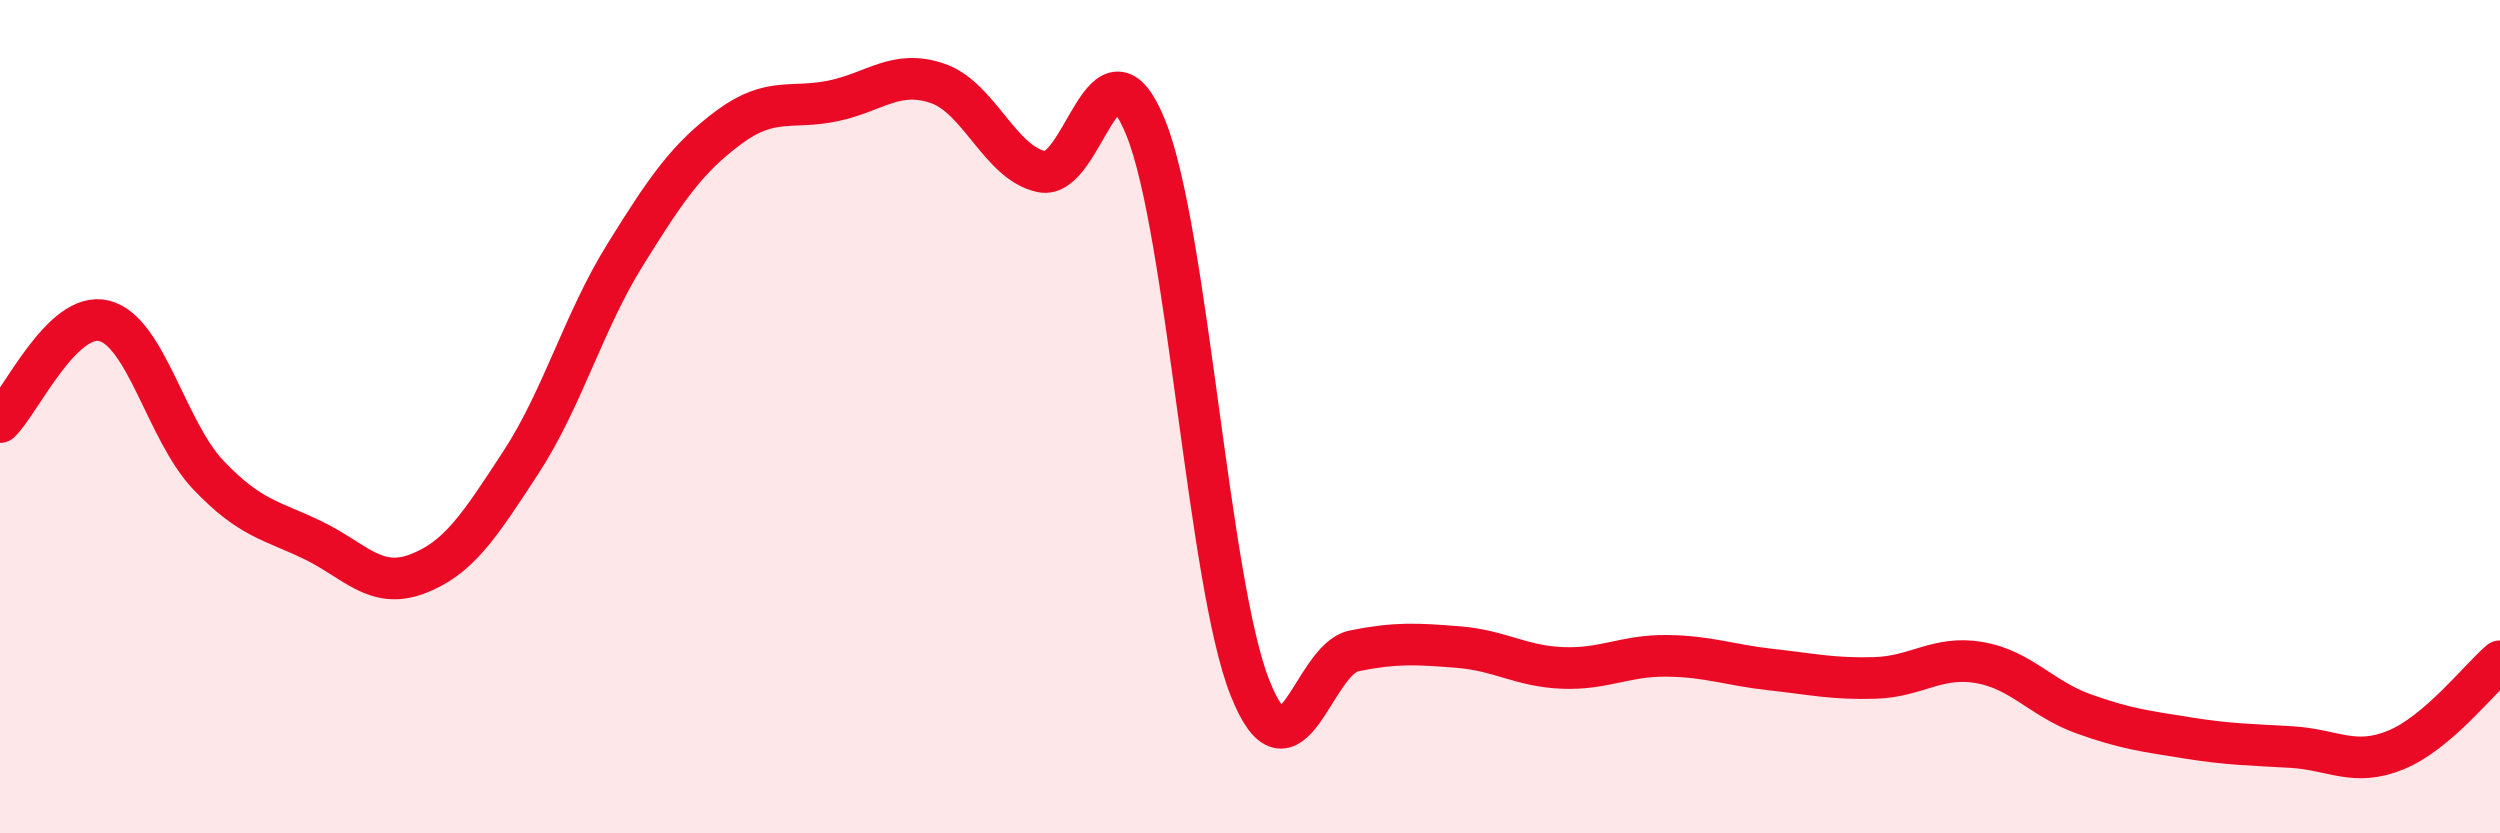
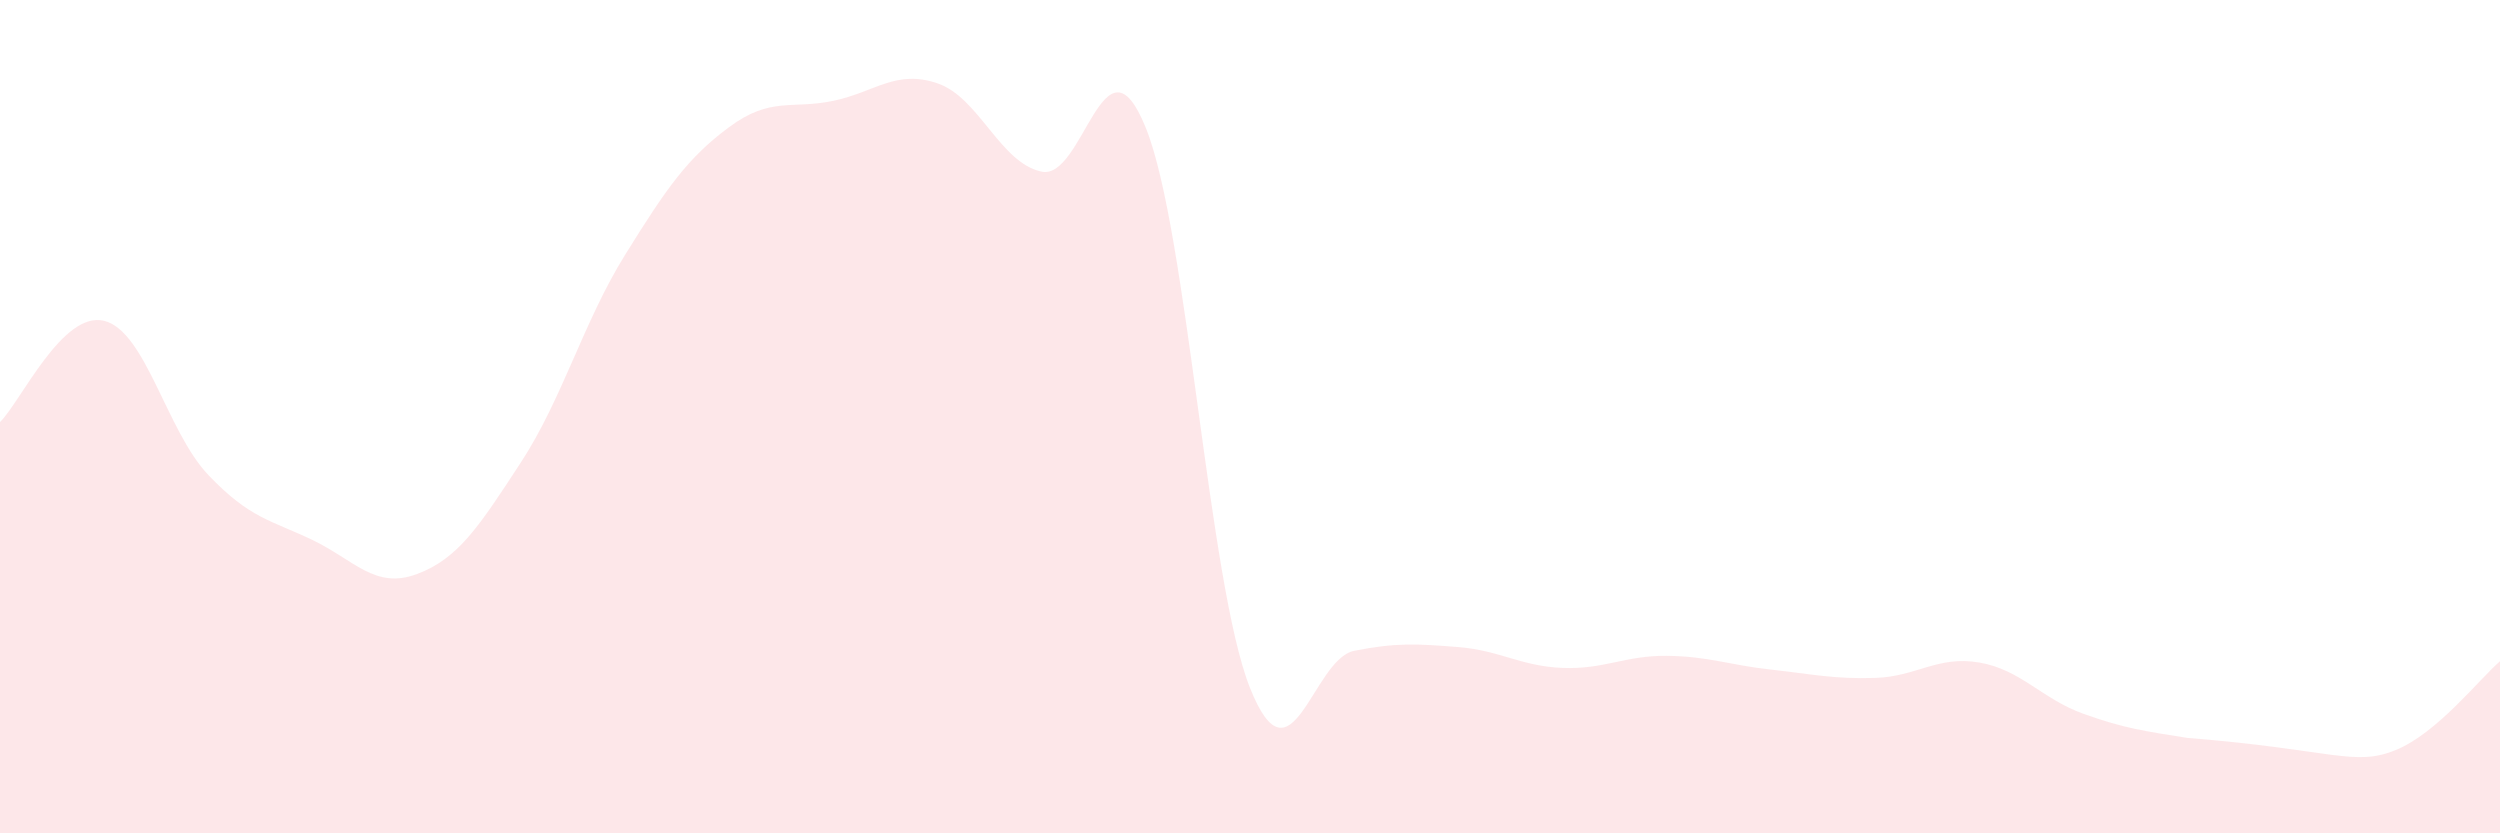
<svg xmlns="http://www.w3.org/2000/svg" width="60" height="20" viewBox="0 0 60 20">
-   <path d="M 0,10.13 C 0.5,9.64 1.5,7.45 2.5,7.7 C 3.5,7.95 4,10.35 5,11.4 C 6,12.45 6.5,12.48 7.5,12.96 C 8.5,13.44 9,14.15 10,13.78 C 11,13.41 11.5,12.63 12.5,11.1 C 13.5,9.57 14,7.73 15,6.12 C 16,4.51 16.5,3.79 17.5,3.05 C 18.5,2.31 19,2.63 20,2.42 C 21,2.21 21.5,1.66 22.5,2 C 23.5,2.34 24,3.91 25,4.12 C 26,4.33 26.5,0.59 27.5,3.07 C 28.5,5.55 29,14 30,16.51 C 31,19.02 31.5,15.82 32.5,15.62 C 33.5,15.42 34,15.45 35,15.53 C 36,15.61 36.5,15.99 37.5,16.03 C 38.5,16.07 39,15.73 40,15.74 C 41,15.75 41.5,15.96 42.5,16.07 C 43.5,16.18 44,16.3 45,16.27 C 46,16.24 46.5,15.73 47.5,15.9 C 48.5,16.07 49,16.77 50,17.13 C 51,17.49 51.5,17.55 52.5,17.71 C 53.5,17.87 54,17.87 55,17.93 C 56,17.99 56.5,18.41 57.5,18 C 58.5,17.59 59.5,16.3 60,15.87L60 20L0 20Z" fill="#EB0A25" opacity="0.1" stroke-linecap="round" stroke-linejoin="round" />
-   <path d="M 0,10.13 C 0.5,9.64 1.5,7.45 2.5,7.7 C 3.5,7.95 4,10.35 5,11.4 C 6,12.45 6.5,12.48 7.5,12.96 C 8.5,13.44 9,14.15 10,13.78 C 11,13.41 11.5,12.63 12.5,11.1 C 13.5,9.57 14,7.73 15,6.12 C 16,4.51 16.5,3.79 17.5,3.05 C 18.5,2.31 19,2.63 20,2.42 C 21,2.21 21.5,1.66 22.5,2 C 23.5,2.34 24,3.91 25,4.12 C 26,4.33 26.5,0.59 27.5,3.07 C 28.5,5.55 29,14 30,16.51 C 31,19.02 31.5,15.82 32.5,15.62 C 33.5,15.42 34,15.45 35,15.53 C 36,15.61 36.5,15.99 37.5,16.03 C 38.5,16.07 39,15.73 40,15.74 C 41,15.75 41.5,15.96 42.5,16.07 C 43.5,16.18 44,16.3 45,16.27 C 46,16.24 46.5,15.73 47.5,15.9 C 48.5,16.07 49,16.77 50,17.13 C 51,17.49 51.5,17.55 52.5,17.71 C 53.5,17.87 54,17.87 55,17.93 C 56,17.99 56.5,18.41 57.5,18 C 58.5,17.59 59.5,16.3 60,15.87" stroke="#EB0A25" stroke-width="1" fill="none" stroke-linecap="round" stroke-linejoin="round" />
+   <path d="M 0,10.13 C 0.5,9.64 1.5,7.45 2.5,7.7 C 3.5,7.95 4,10.35 5,11.4 C 6,12.45 6.5,12.48 7.5,12.96 C 8.5,13.44 9,14.15 10,13.78 C 11,13.41 11.5,12.63 12.5,11.1 C 13.5,9.57 14,7.73 15,6.12 C 16,4.51 16.5,3.79 17.5,3.05 C 18.5,2.31 19,2.63 20,2.42 C 21,2.21 21.5,1.66 22.5,2 C 23.5,2.34 24,3.91 25,4.12 C 26,4.33 26.5,0.59 27.5,3.07 C 28.5,5.55 29,14 30,16.51 C 31,19.02 31.5,15.82 32.5,15.62 C 33.5,15.42 34,15.45 35,15.53 C 36,15.61 36.5,15.99 37.5,16.03 C 38.5,16.07 39,15.73 40,15.74 C 41,15.75 41.5,15.96 42.5,16.07 C 43.5,16.18 44,16.3 45,16.27 C 46,16.24 46.5,15.73 47.5,15.9 C 48.5,16.07 49,16.77 50,17.13 C 51,17.49 51.5,17.55 52.5,17.71 C 56,17.99 56.5,18.41 57.5,18 C 58.5,17.59 59.5,16.3 60,15.87L60 20L0 20Z" fill="#EB0A25" opacity="0.1" stroke-linecap="round" stroke-linejoin="round" />
</svg>